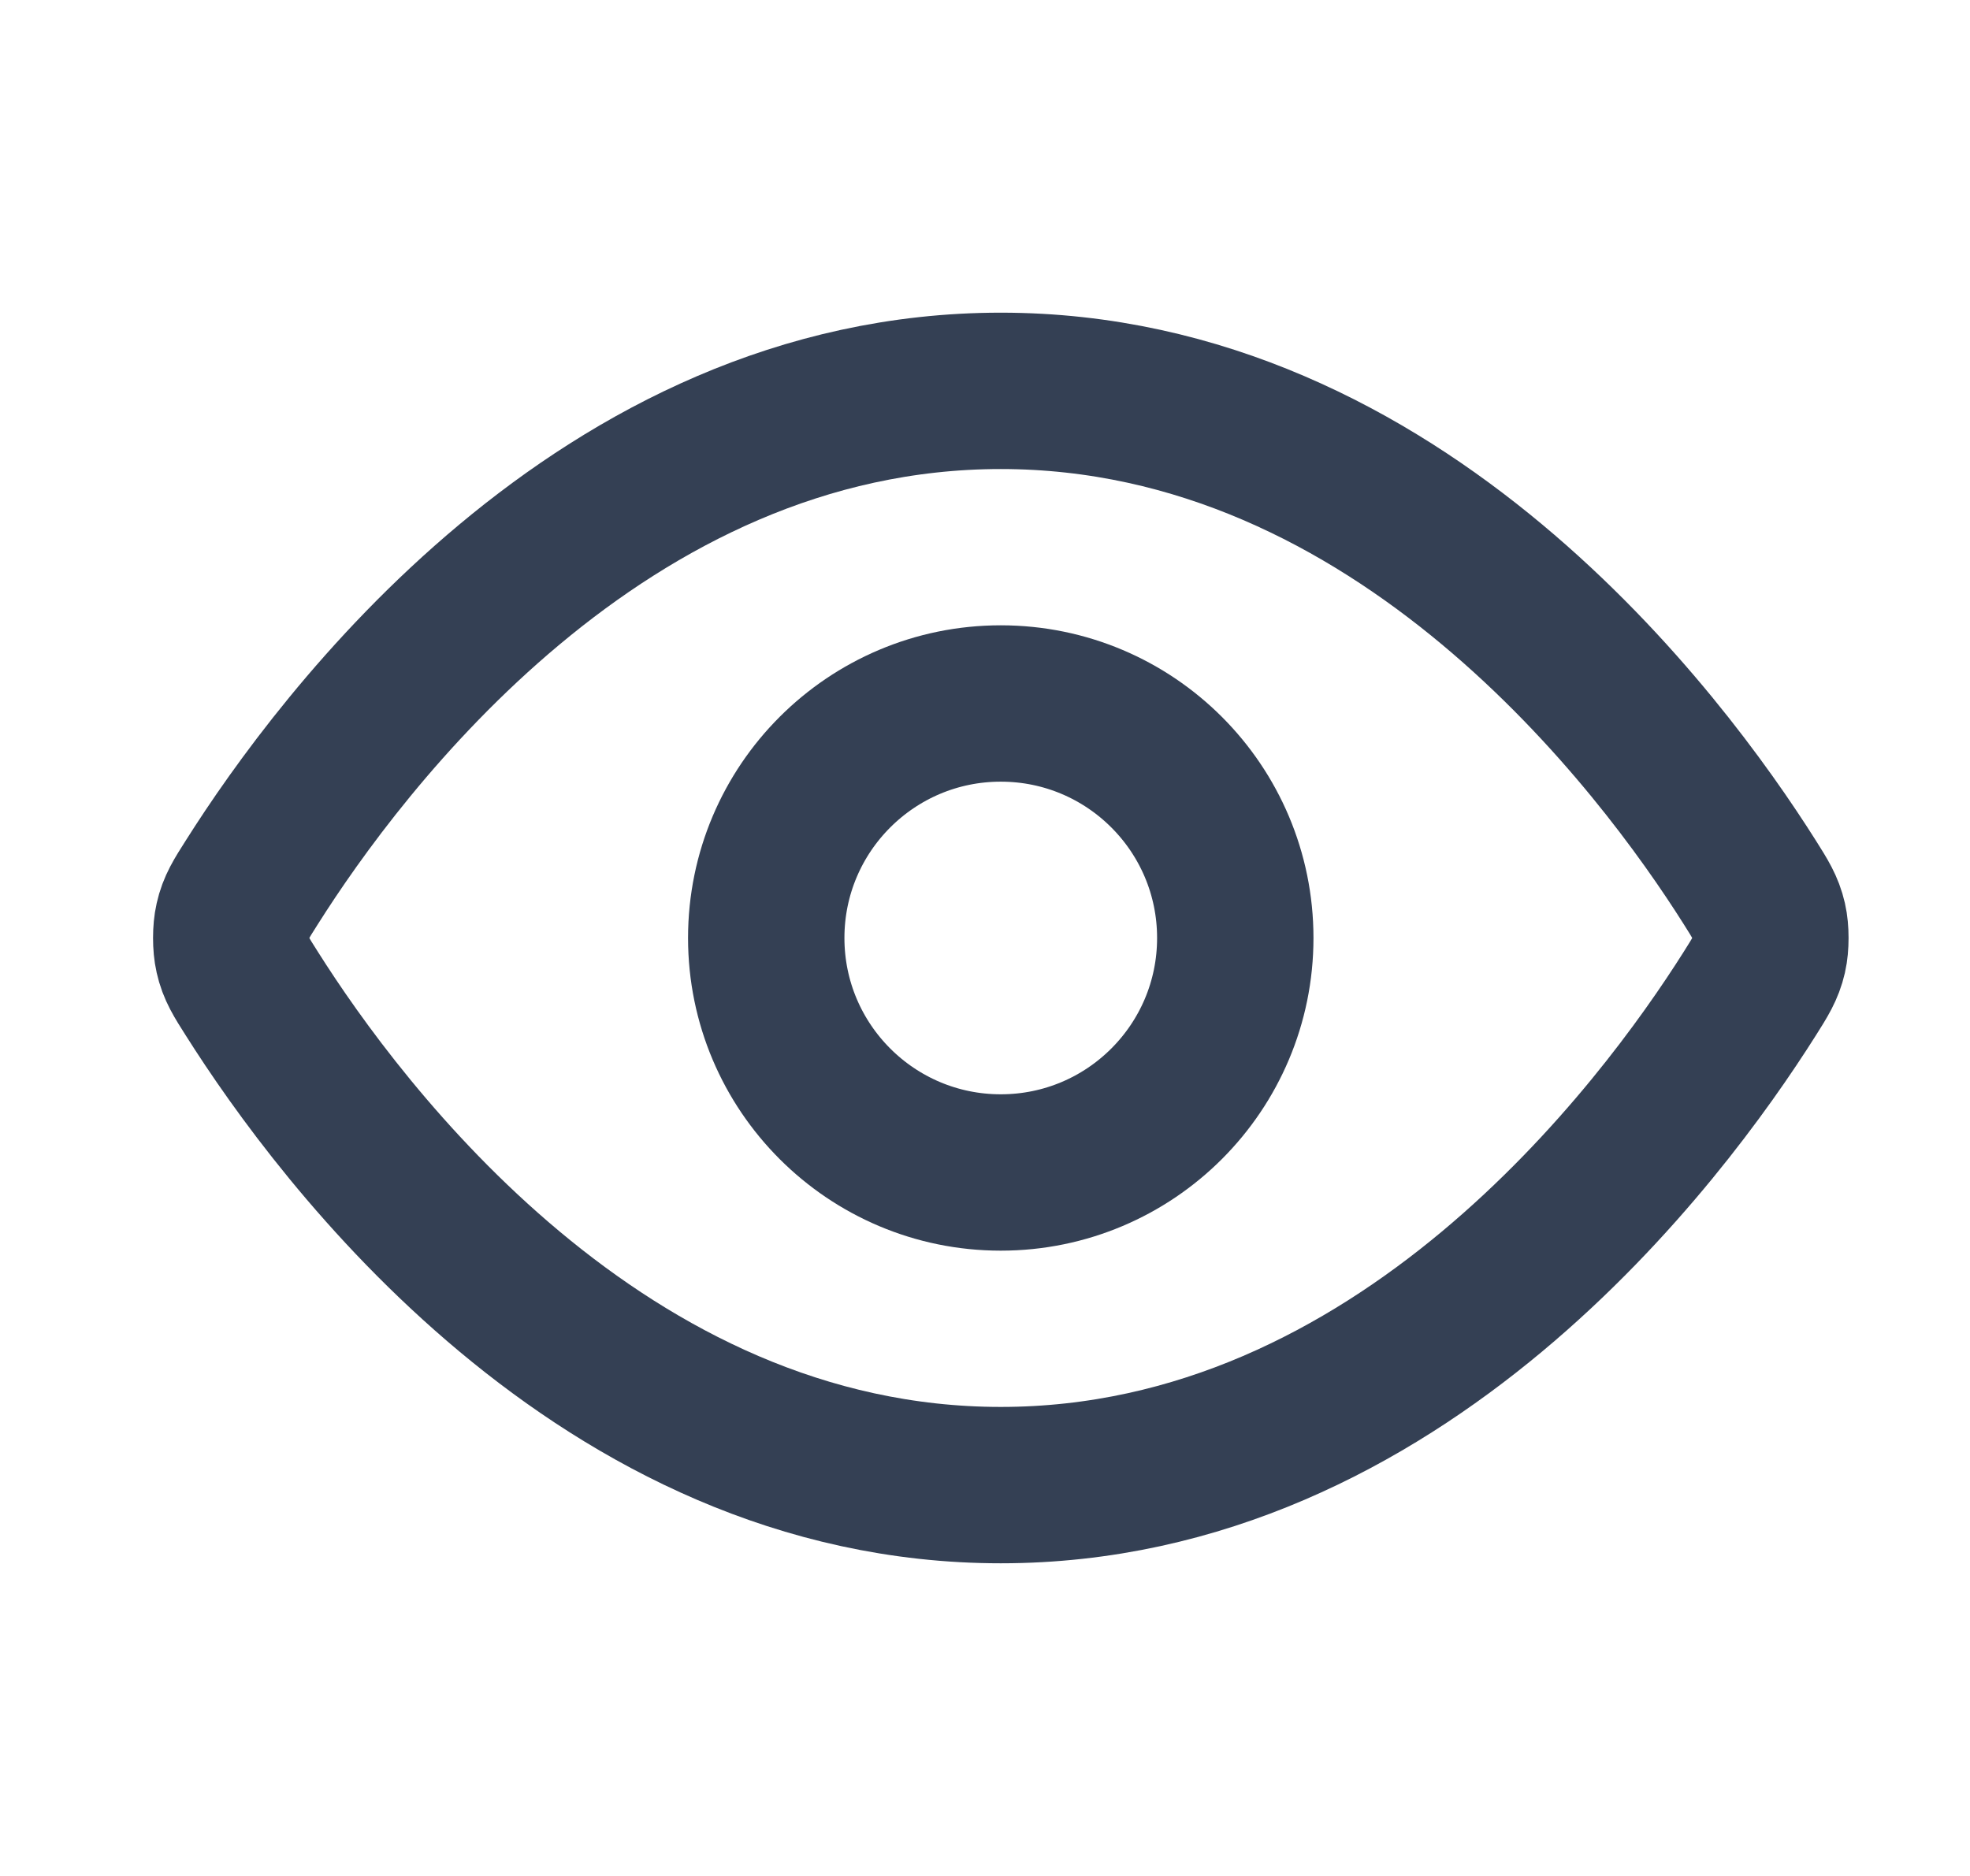
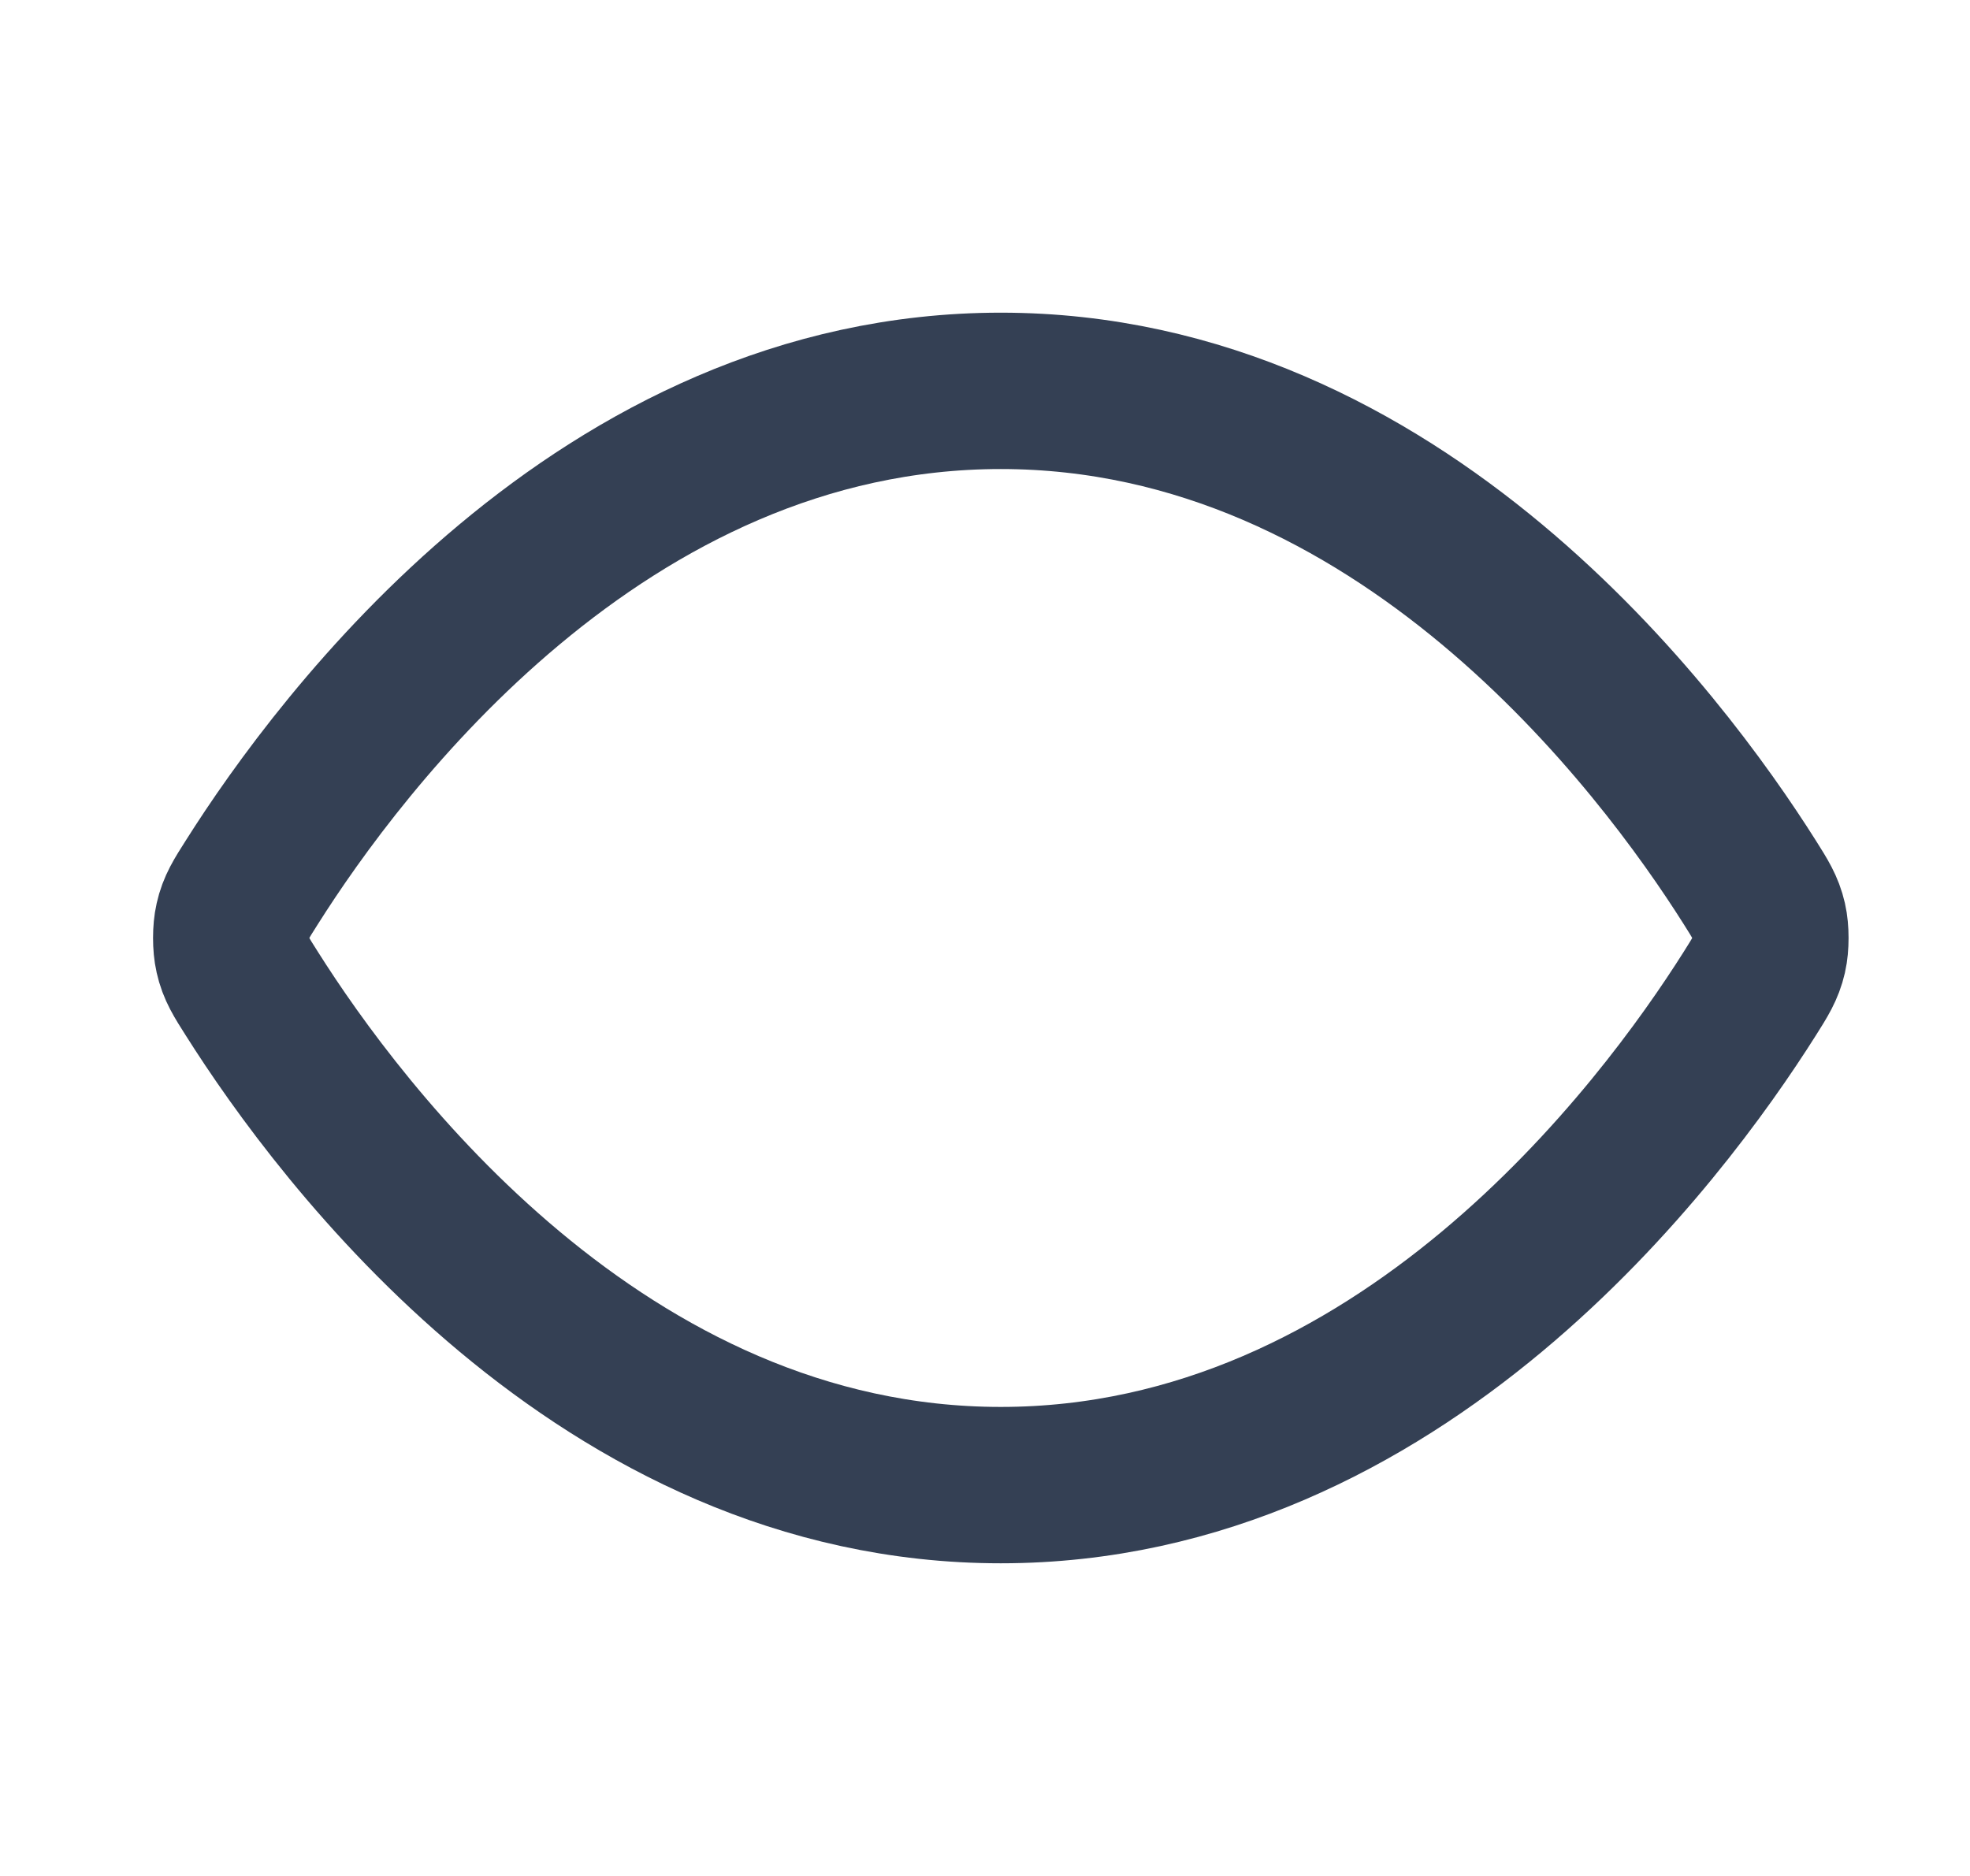
<svg xmlns="http://www.w3.org/2000/svg" width="21" height="20" viewBox="0 0 21 20" fill="none">
  <g id="eye">
    <g id="Icon">
      <path d="M2.685 10.594C2.571 10.415 2.514 10.325 2.483 10.186C2.459 10.082 2.459 9.918 2.483 9.814C2.514 9.675 2.571 9.585 2.685 9.406C3.623 7.921 6.414 4.167 10.668 4.167C14.922 4.167 17.714 7.921 18.652 9.406C18.765 9.585 18.822 9.675 18.854 9.814C18.878 9.918 18.878 10.082 18.854 10.186C18.822 10.325 18.765 10.415 18.652 10.594C17.714 12.079 14.922 15.833 10.668 15.833C6.414 15.833 3.623 12.079 2.685 10.594Z" stroke="#344054" stroke-width="1.667" stroke-linecap="round" stroke-linejoin="round" />
-       <path d="M10.668 12.5C12.049 12.5 13.168 11.381 13.168 10C13.168 8.619 12.049 7.5 10.668 7.5C9.288 7.5 8.168 8.619 8.168 10C8.168 11.381 9.288 12.5 10.668 12.5Z" stroke="#344054" stroke-width="1.667" stroke-linecap="round" stroke-linejoin="round" />
    </g>
  </g>
</svg>